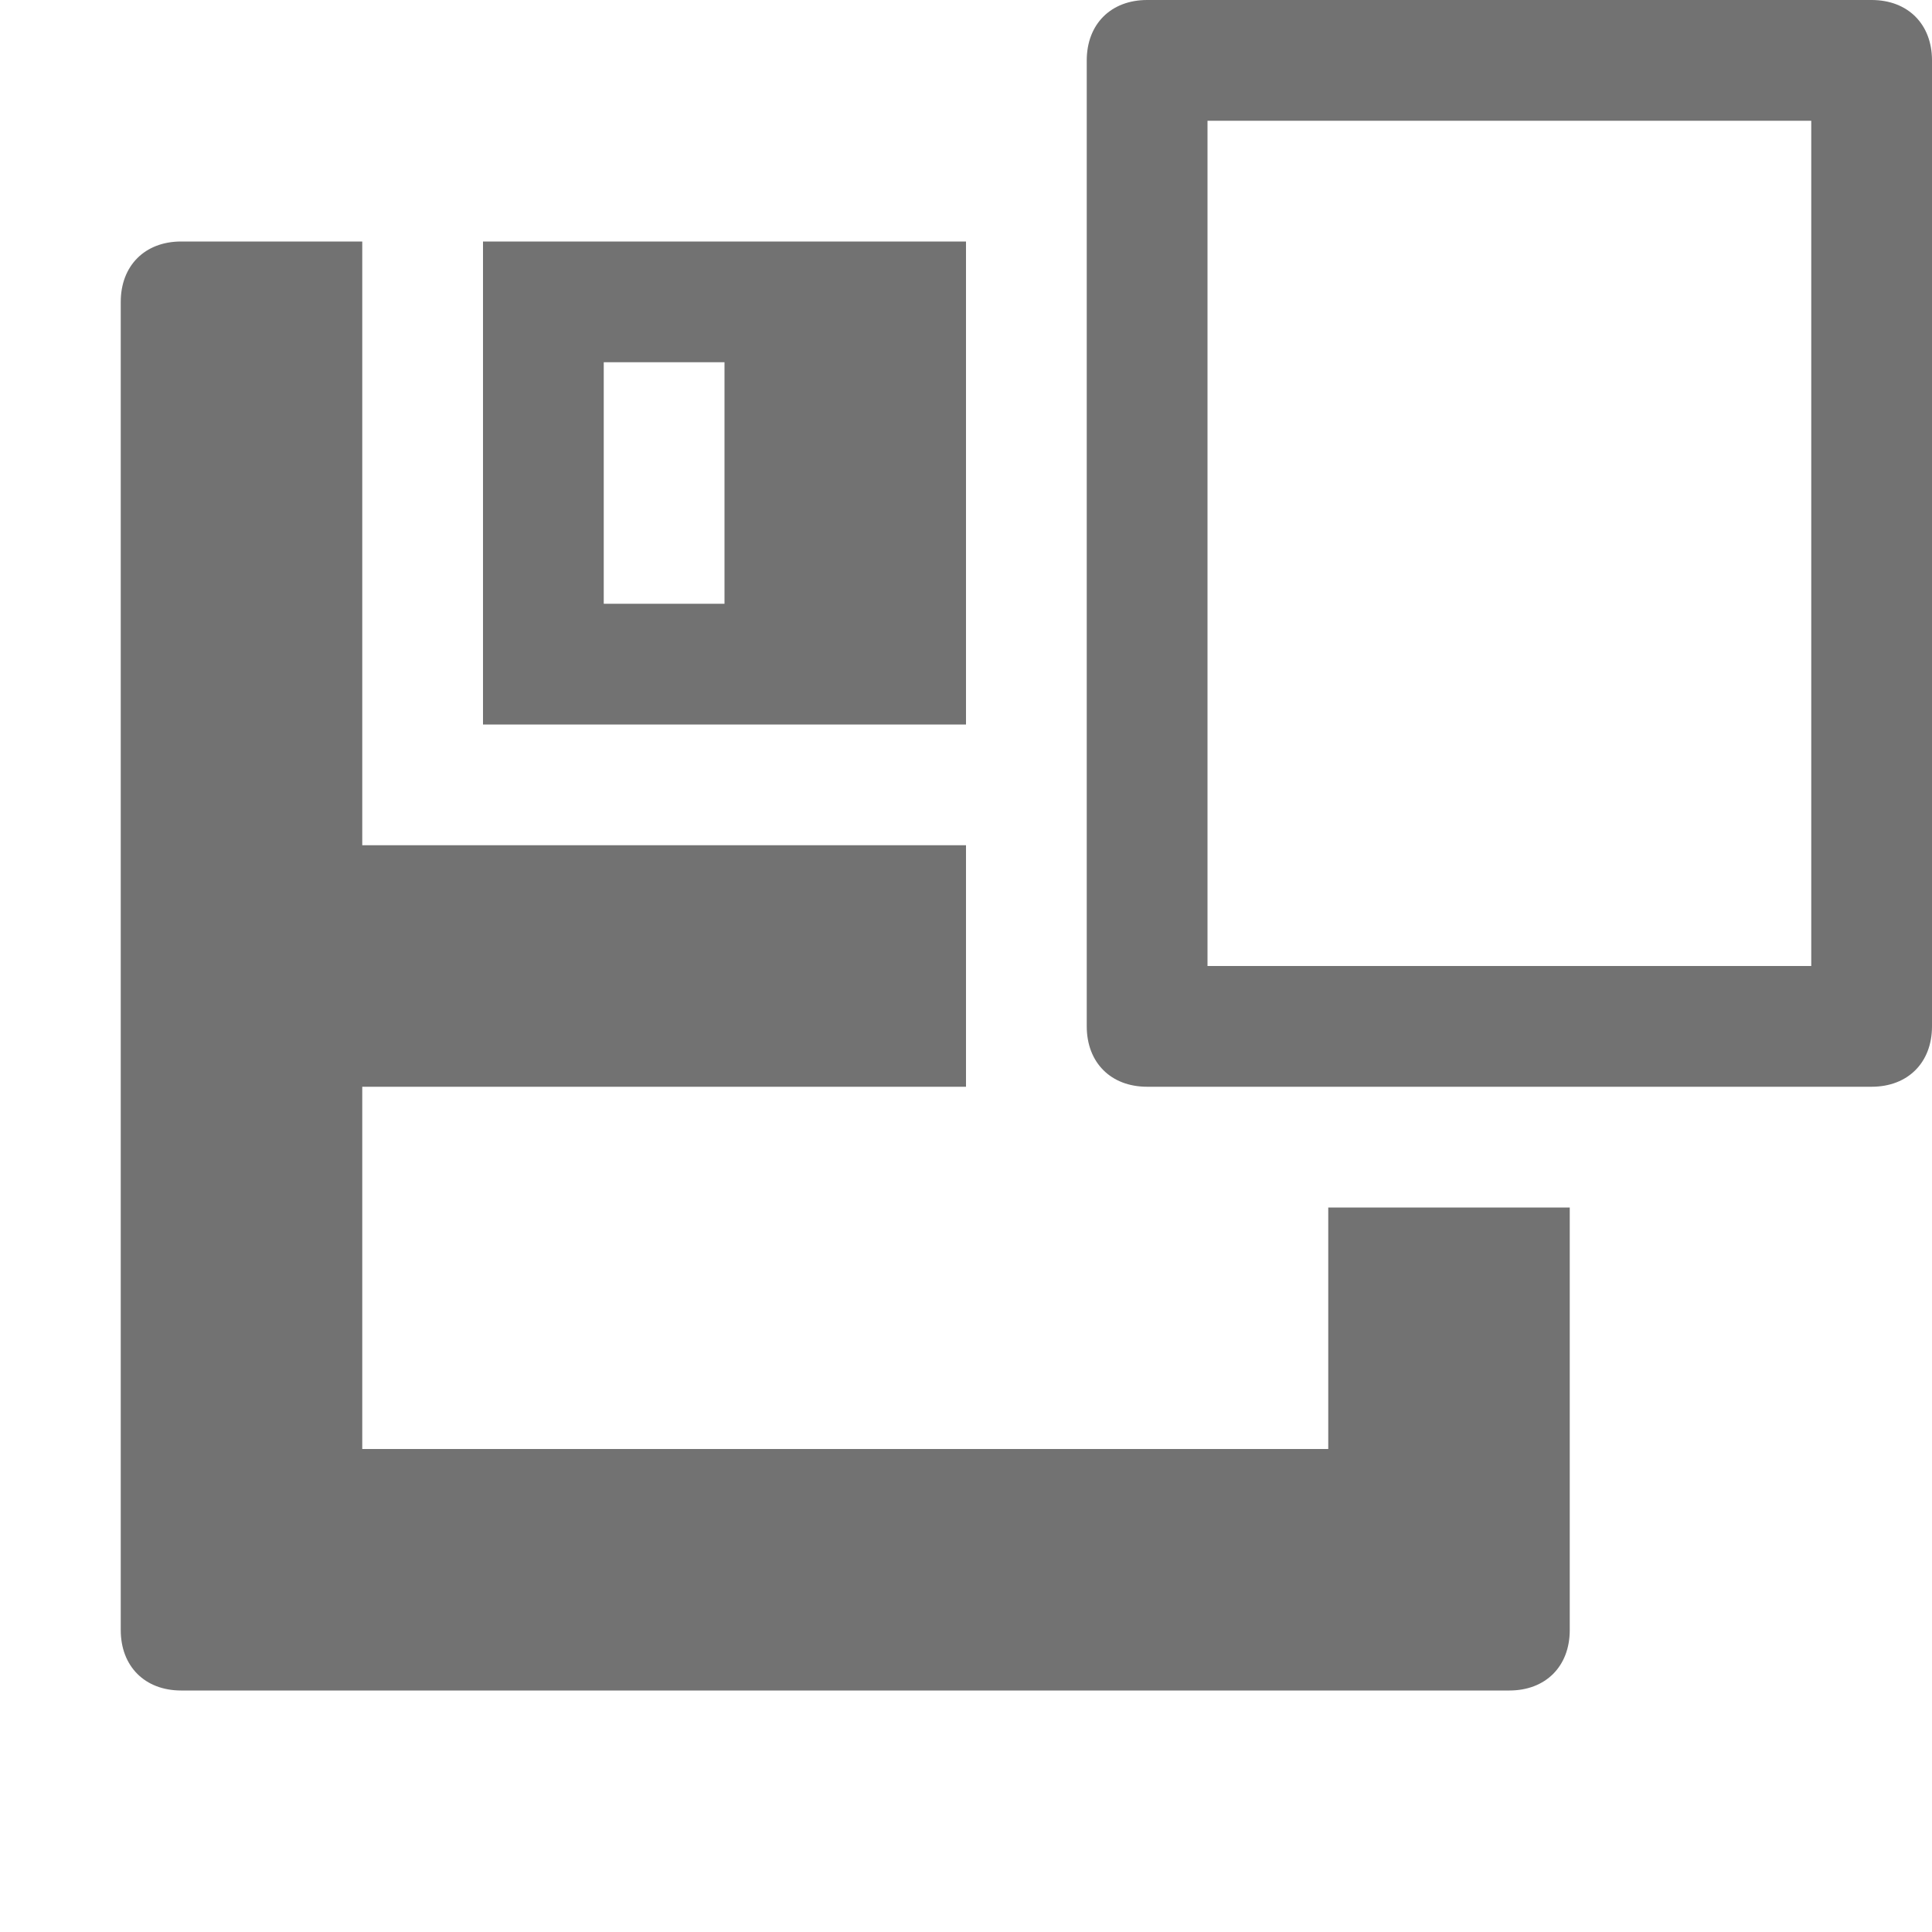
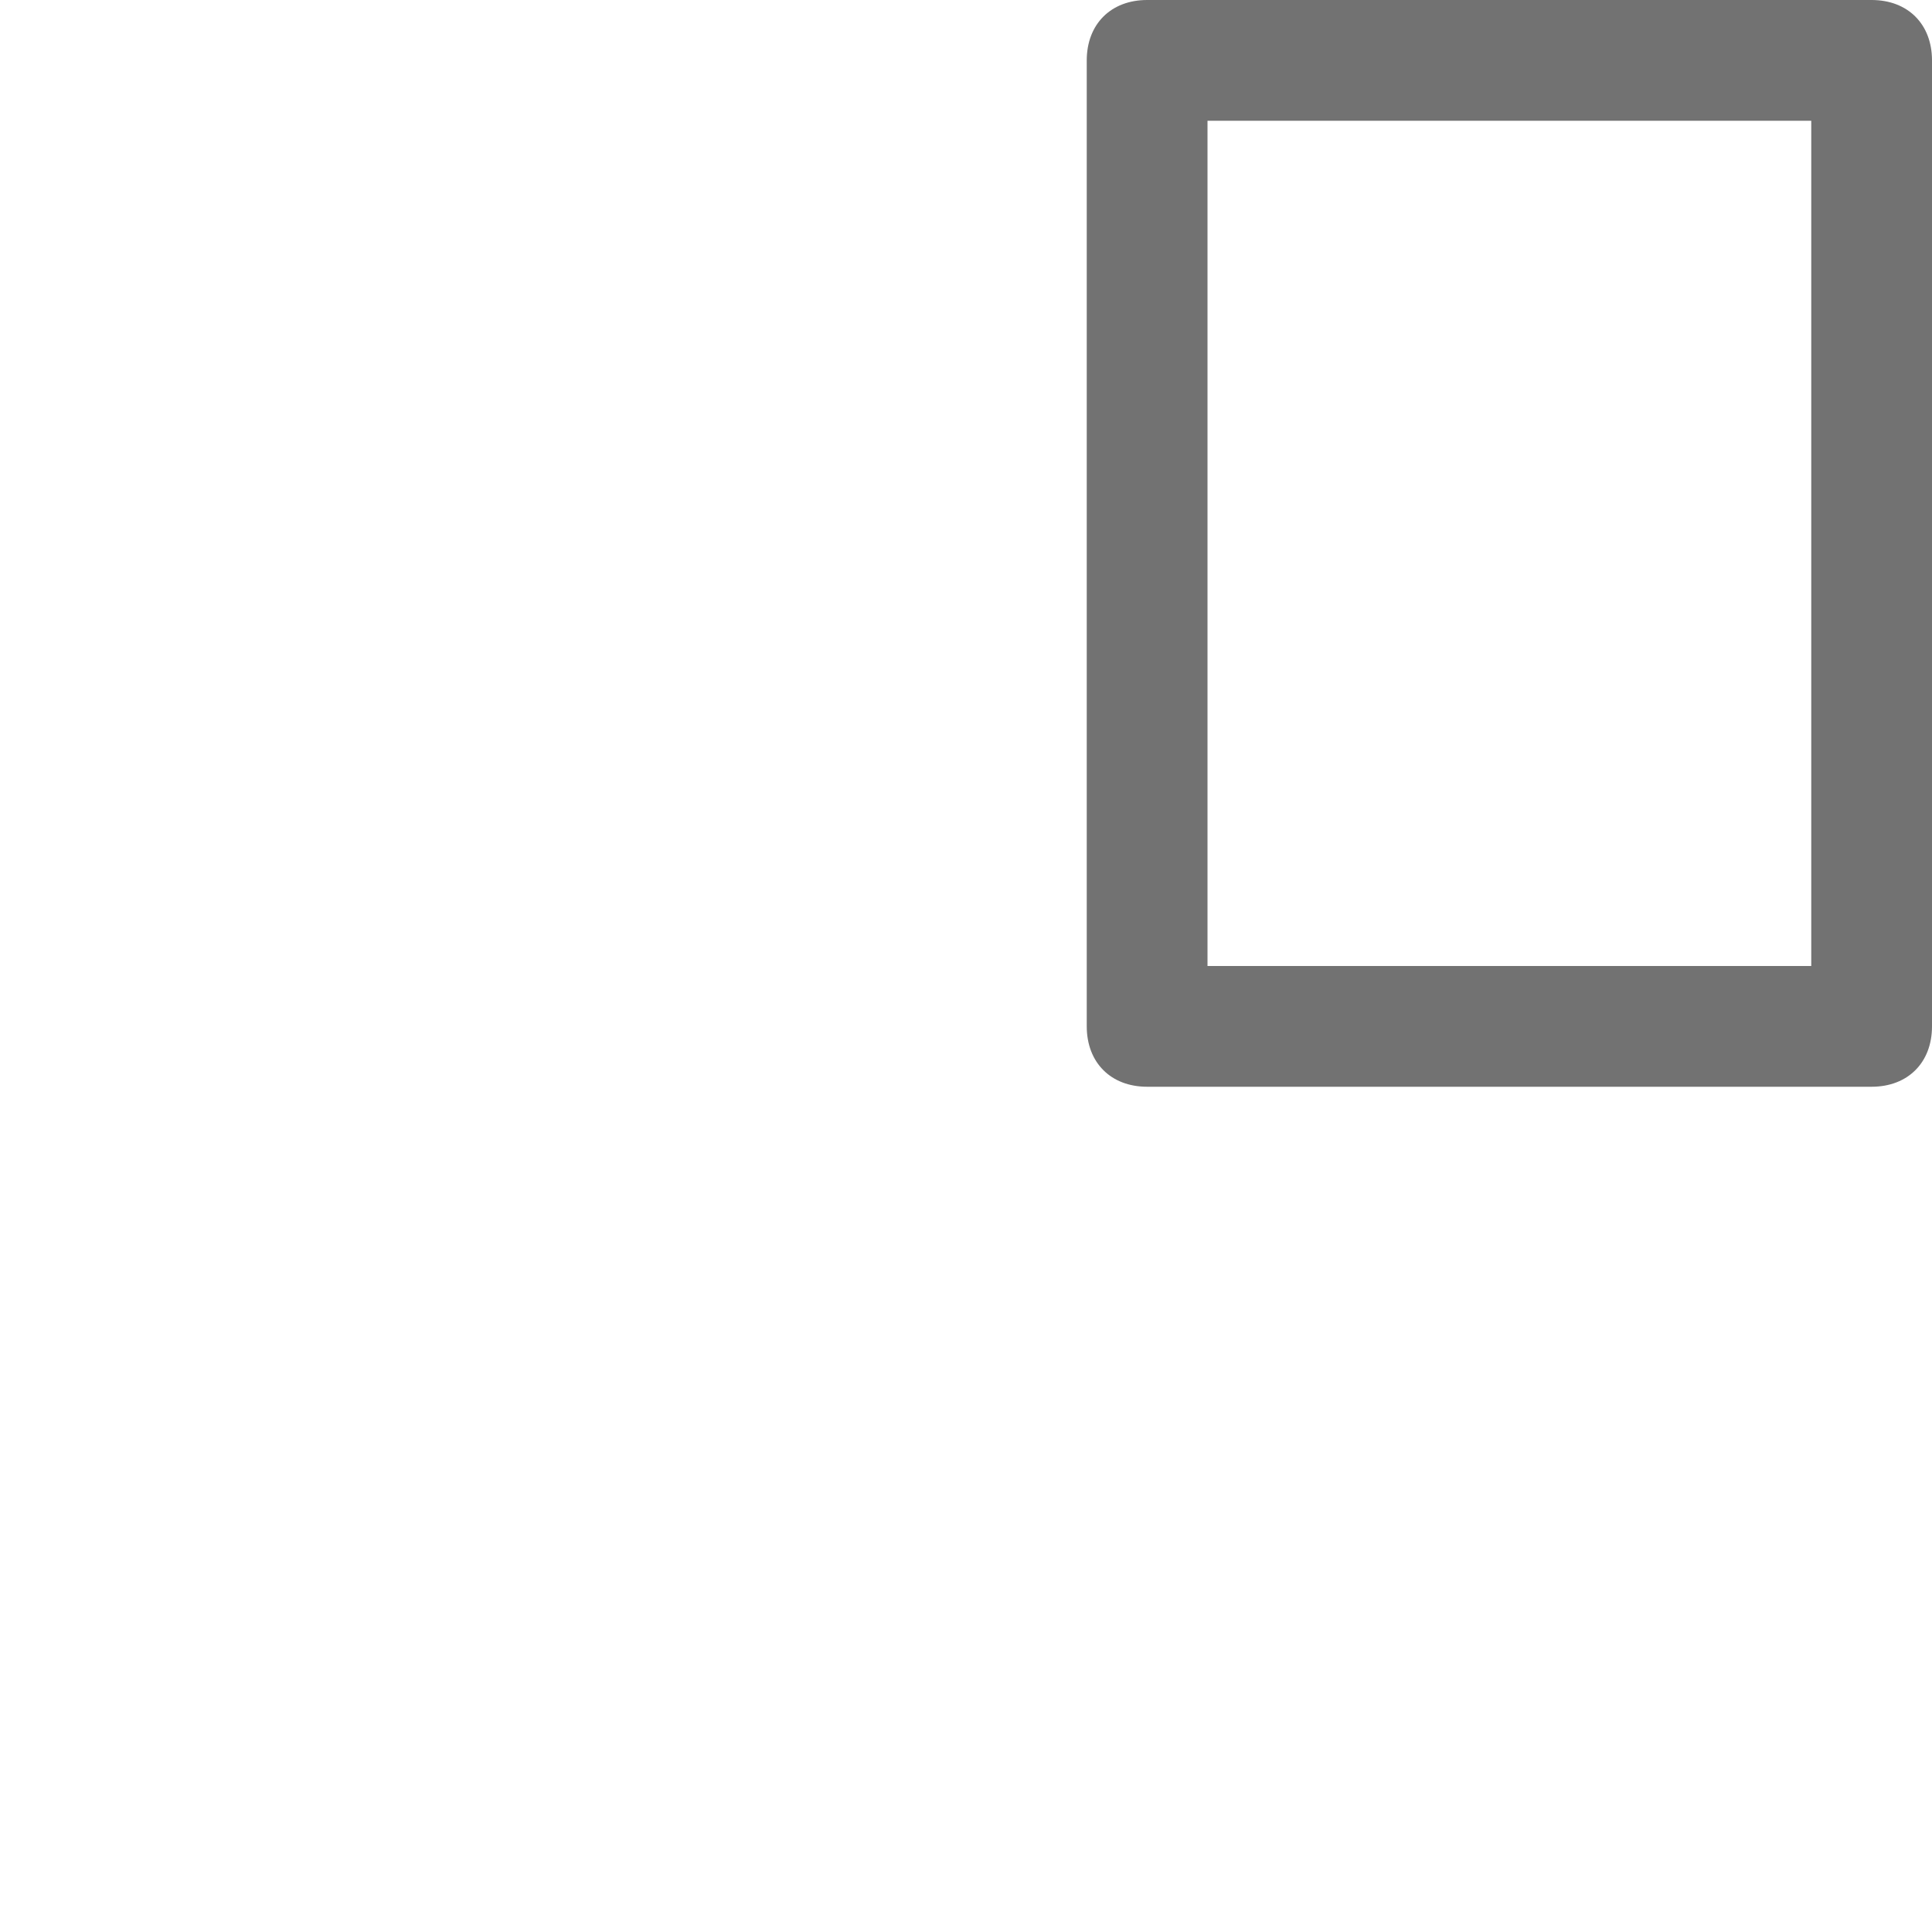
<svg xmlns="http://www.w3.org/2000/svg" version="1.1" id="Save" x="0px" y="0px" viewBox="0 0 32 32" style="enable-background:new 0 0 32 32;" xml:space="preserve">
  <style type="text/css">
	.Black{fill:#727272;}
</style>
  <path class="Black" d="M31,0H19c-0.6,0-1,0.4-1,1v16c0,0.6,0.4,1,1,1h12c0.6,0,1-0.4,1-1V1C32,0.4,31.6,0,31,0z M30,16H20V2h10V16z" />
-   <path class="Black" d="M22,20v4H6v-6h10v-4H6V4H3C2.4,4,2,4.4,2,5v22c0,0.6,0.4,1,1,1h22c0.6,0,1-0.4,1-1v-7H22z M16,4H8v8h8V4z   M12,10h-2V6h2V10z" />
</svg>